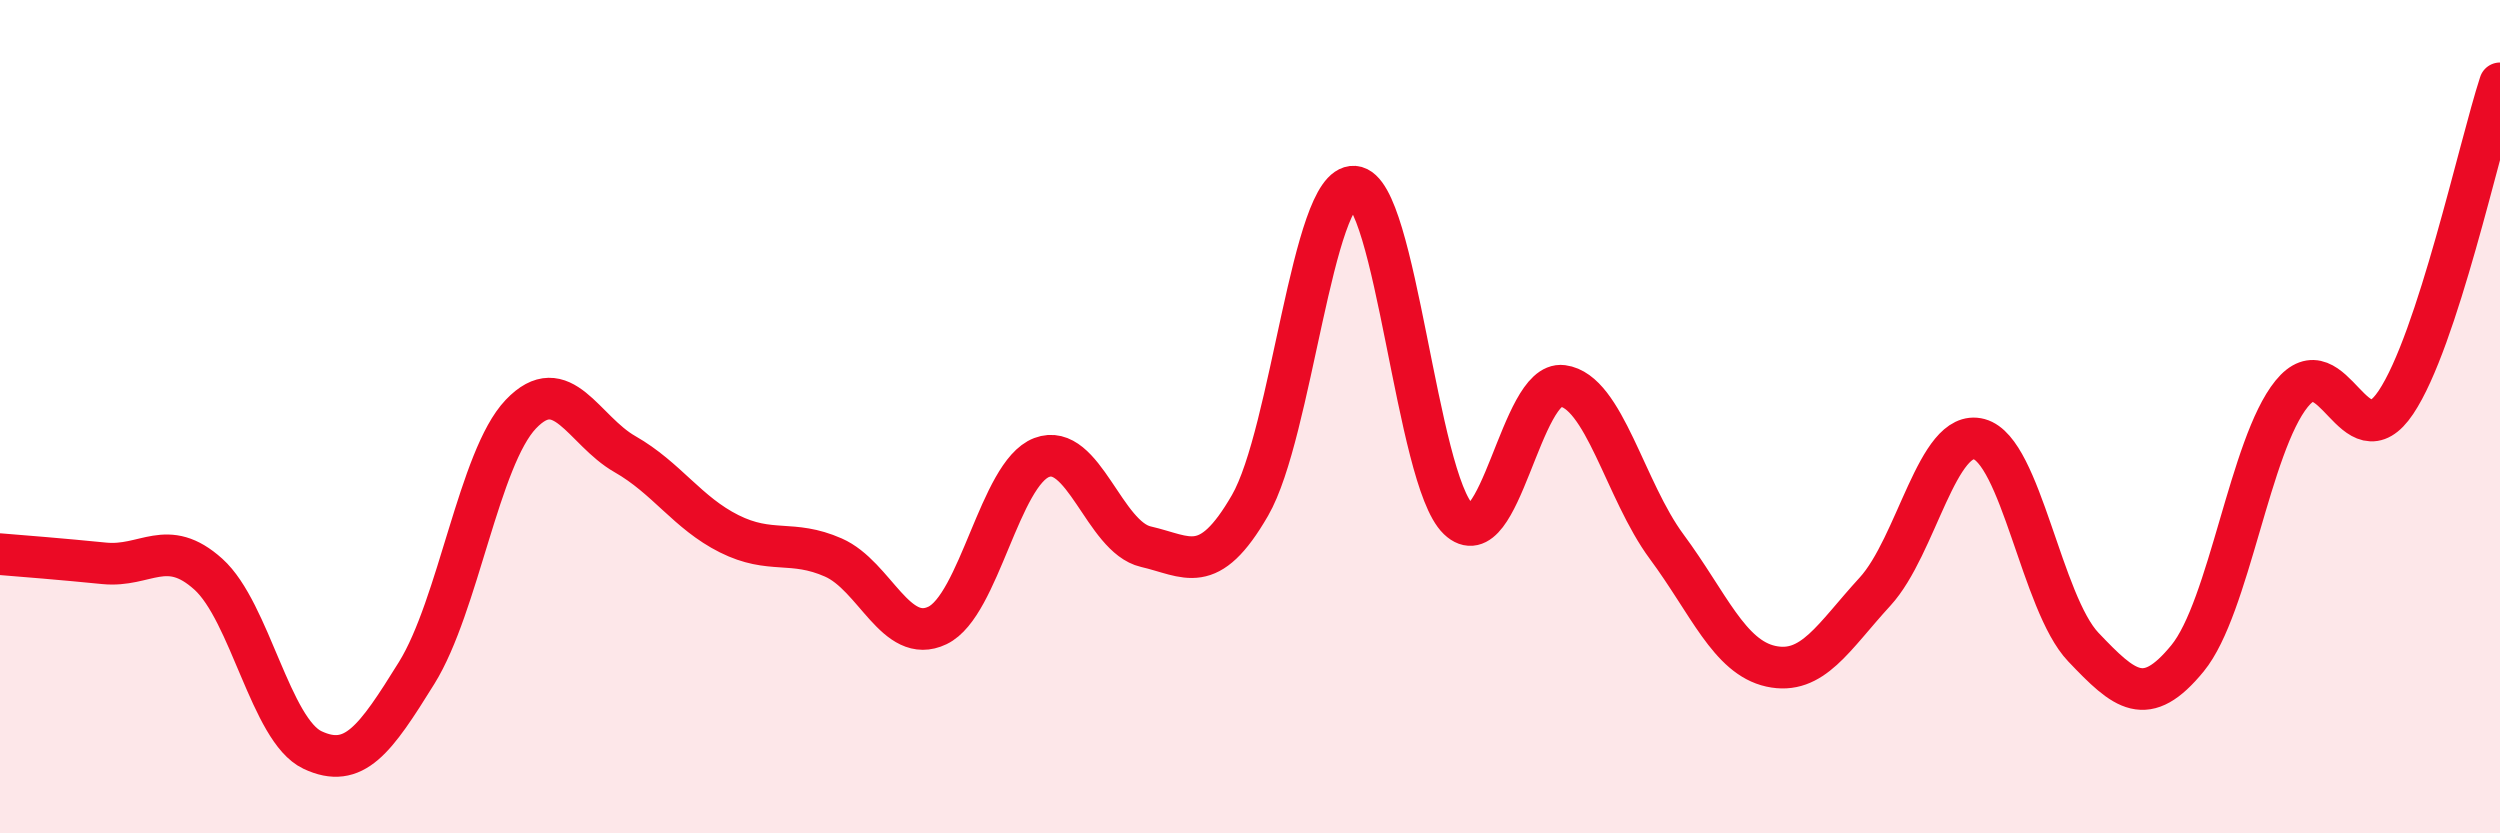
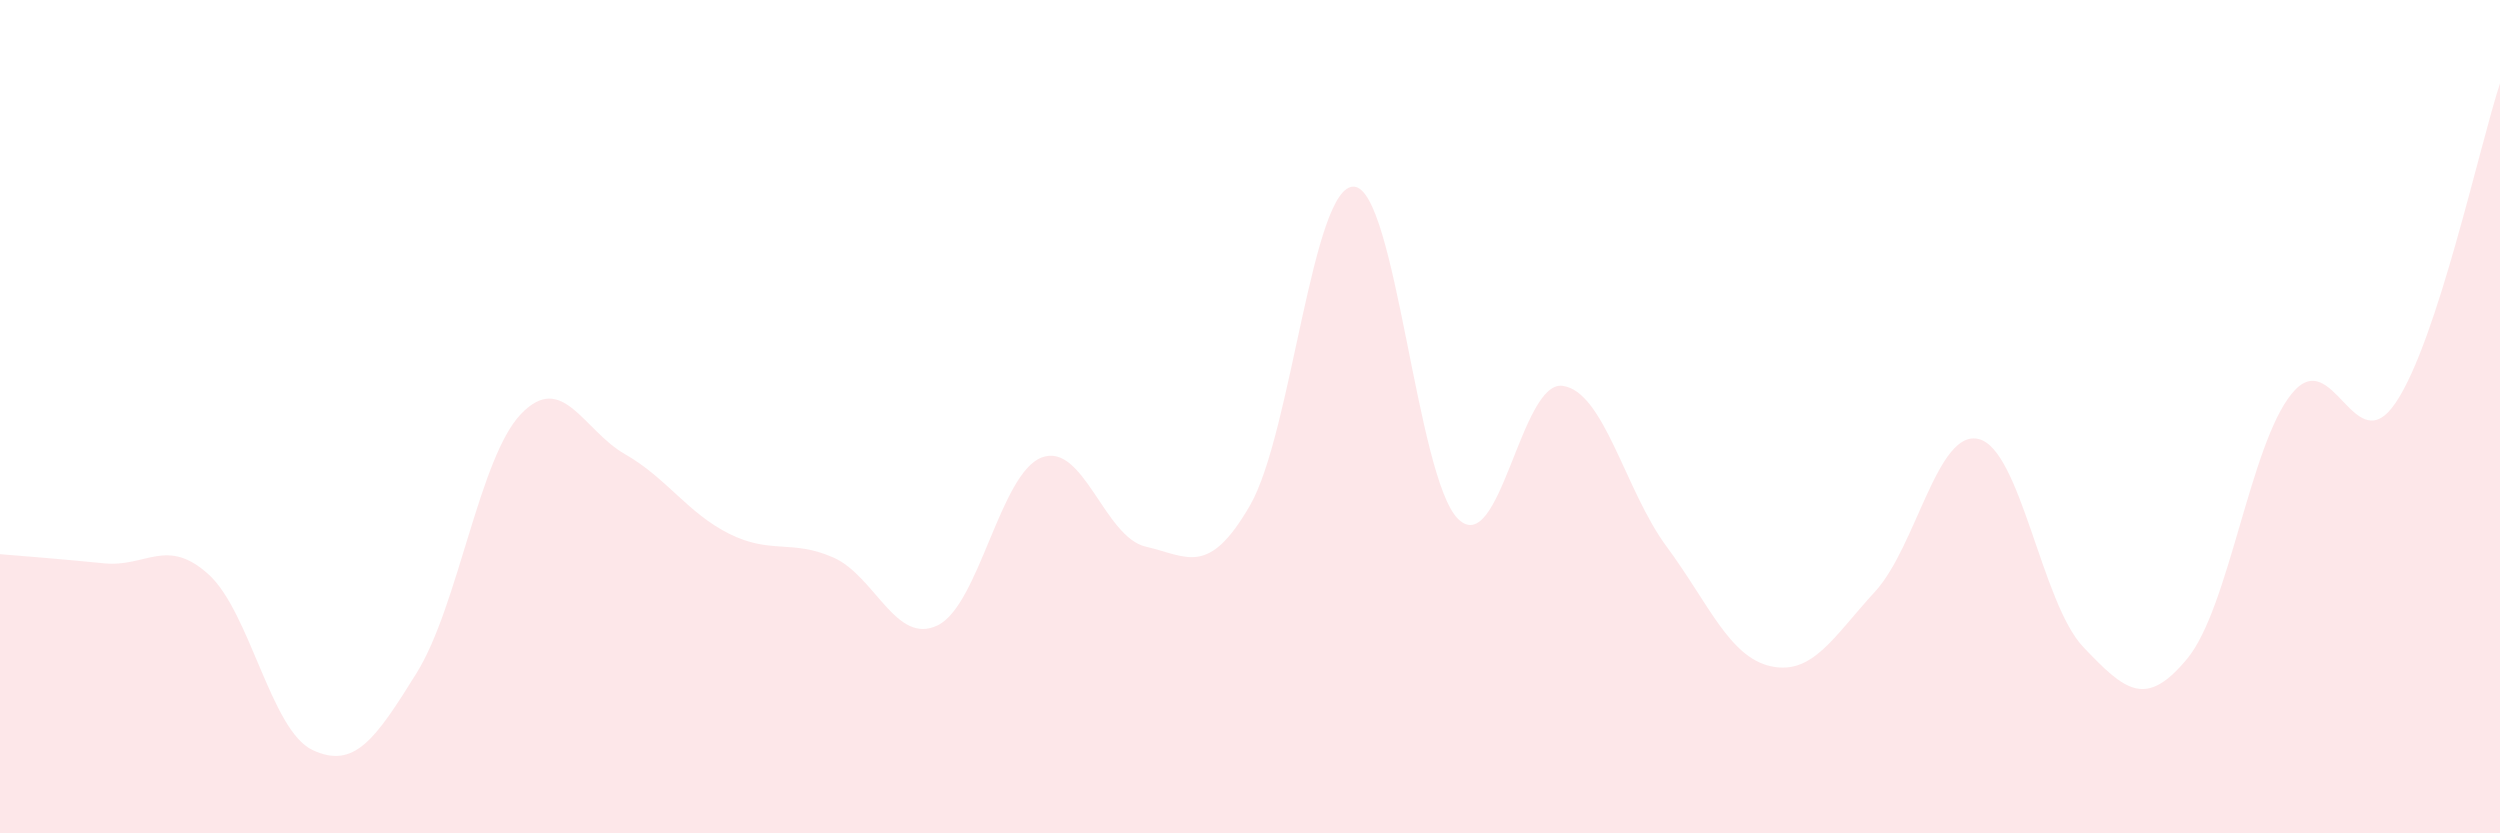
<svg xmlns="http://www.w3.org/2000/svg" width="60" height="20" viewBox="0 0 60 20">
  <path d="M 0,13.3 C 0.5,13.34 1.5,13.42 2.5,13.52 C 3.5,13.62 4,12.88 5,13.78 C 6,14.68 6.5,17.53 7.5,18 C 8.5,18.47 9,17.76 10,16.15 C 11,14.54 11.5,10.99 12.5,9.94 C 13.5,8.89 14,10.33 15,10.9 C 16,11.47 16.5,12.31 17.5,12.81 C 18.5,13.31 19,12.94 20,13.38 C 21,13.82 21.5,15.49 22.5,15.01 C 23.5,14.53 24,11.36 25,10.98 C 26,10.6 26.5,12.89 27.5,13.12 C 28.5,13.35 29,13.86 30,12.13 C 31,10.4 31.5,4.41 32.5,4.48 C 33.5,4.55 34,11.5 35,12.46 C 36,13.42 36.5,9.13 37.5,9.26 C 38.5,9.39 39,11.77 40,13.12 C 41,14.47 41.5,15.77 42.5,15.99 C 43.5,16.21 44,15.29 45,14.2 C 46,13.11 46.5,10.27 47.5,10.54 C 48.5,10.81 49,14.48 50,15.53 C 51,16.58 51.5,17.02 52.5,15.8 C 53.5,14.58 54,10.68 55,9.45 C 56,8.22 56.5,11.15 57.5,9.66 C 58.5,8.17 59.5,3.53 60,2L60 20L0 20Z" fill="#EB0A25" opacity="0.1" stroke-linecap="round" stroke-linejoin="round" />
-   <path d="M 0,13.3 C 0.5,13.34 1.5,13.42 2.5,13.52 C 3.5,13.62 4,12.88 5,13.78 C 6,14.68 6.5,17.53 7.5,18 C 8.5,18.47 9,17.76 10,16.15 C 11,14.54 11.5,10.99 12.5,9.94 C 13.5,8.89 14,10.33 15,10.9 C 16,11.47 16.5,12.31 17.5,12.81 C 18.5,13.31 19,12.94 20,13.38 C 21,13.82 21.5,15.49 22.5,15.01 C 23.5,14.53 24,11.36 25,10.98 C 26,10.6 26.5,12.89 27.5,13.12 C 28.5,13.35 29,13.86 30,12.13 C 31,10.4 31.5,4.41 32.5,4.48 C 33.5,4.55 34,11.5 35,12.46 C 36,13.42 36.5,9.13 37.5,9.26 C 38.5,9.39 39,11.77 40,13.12 C 41,14.47 41.5,15.77 42.5,15.99 C 43.5,16.21 44,15.29 45,14.2 C 46,13.11 46.5,10.27 47.5,10.54 C 48.5,10.81 49,14.48 50,15.53 C 51,16.58 51.5,17.02 52.5,15.8 C 53.5,14.58 54,10.68 55,9.45 C 56,8.22 56.5,11.15 57.5,9.66 C 58.5,8.17 59.5,3.53 60,2" stroke="#EB0A25" stroke-width="1" fill="none" stroke-linecap="round" stroke-linejoin="round" />
</svg>